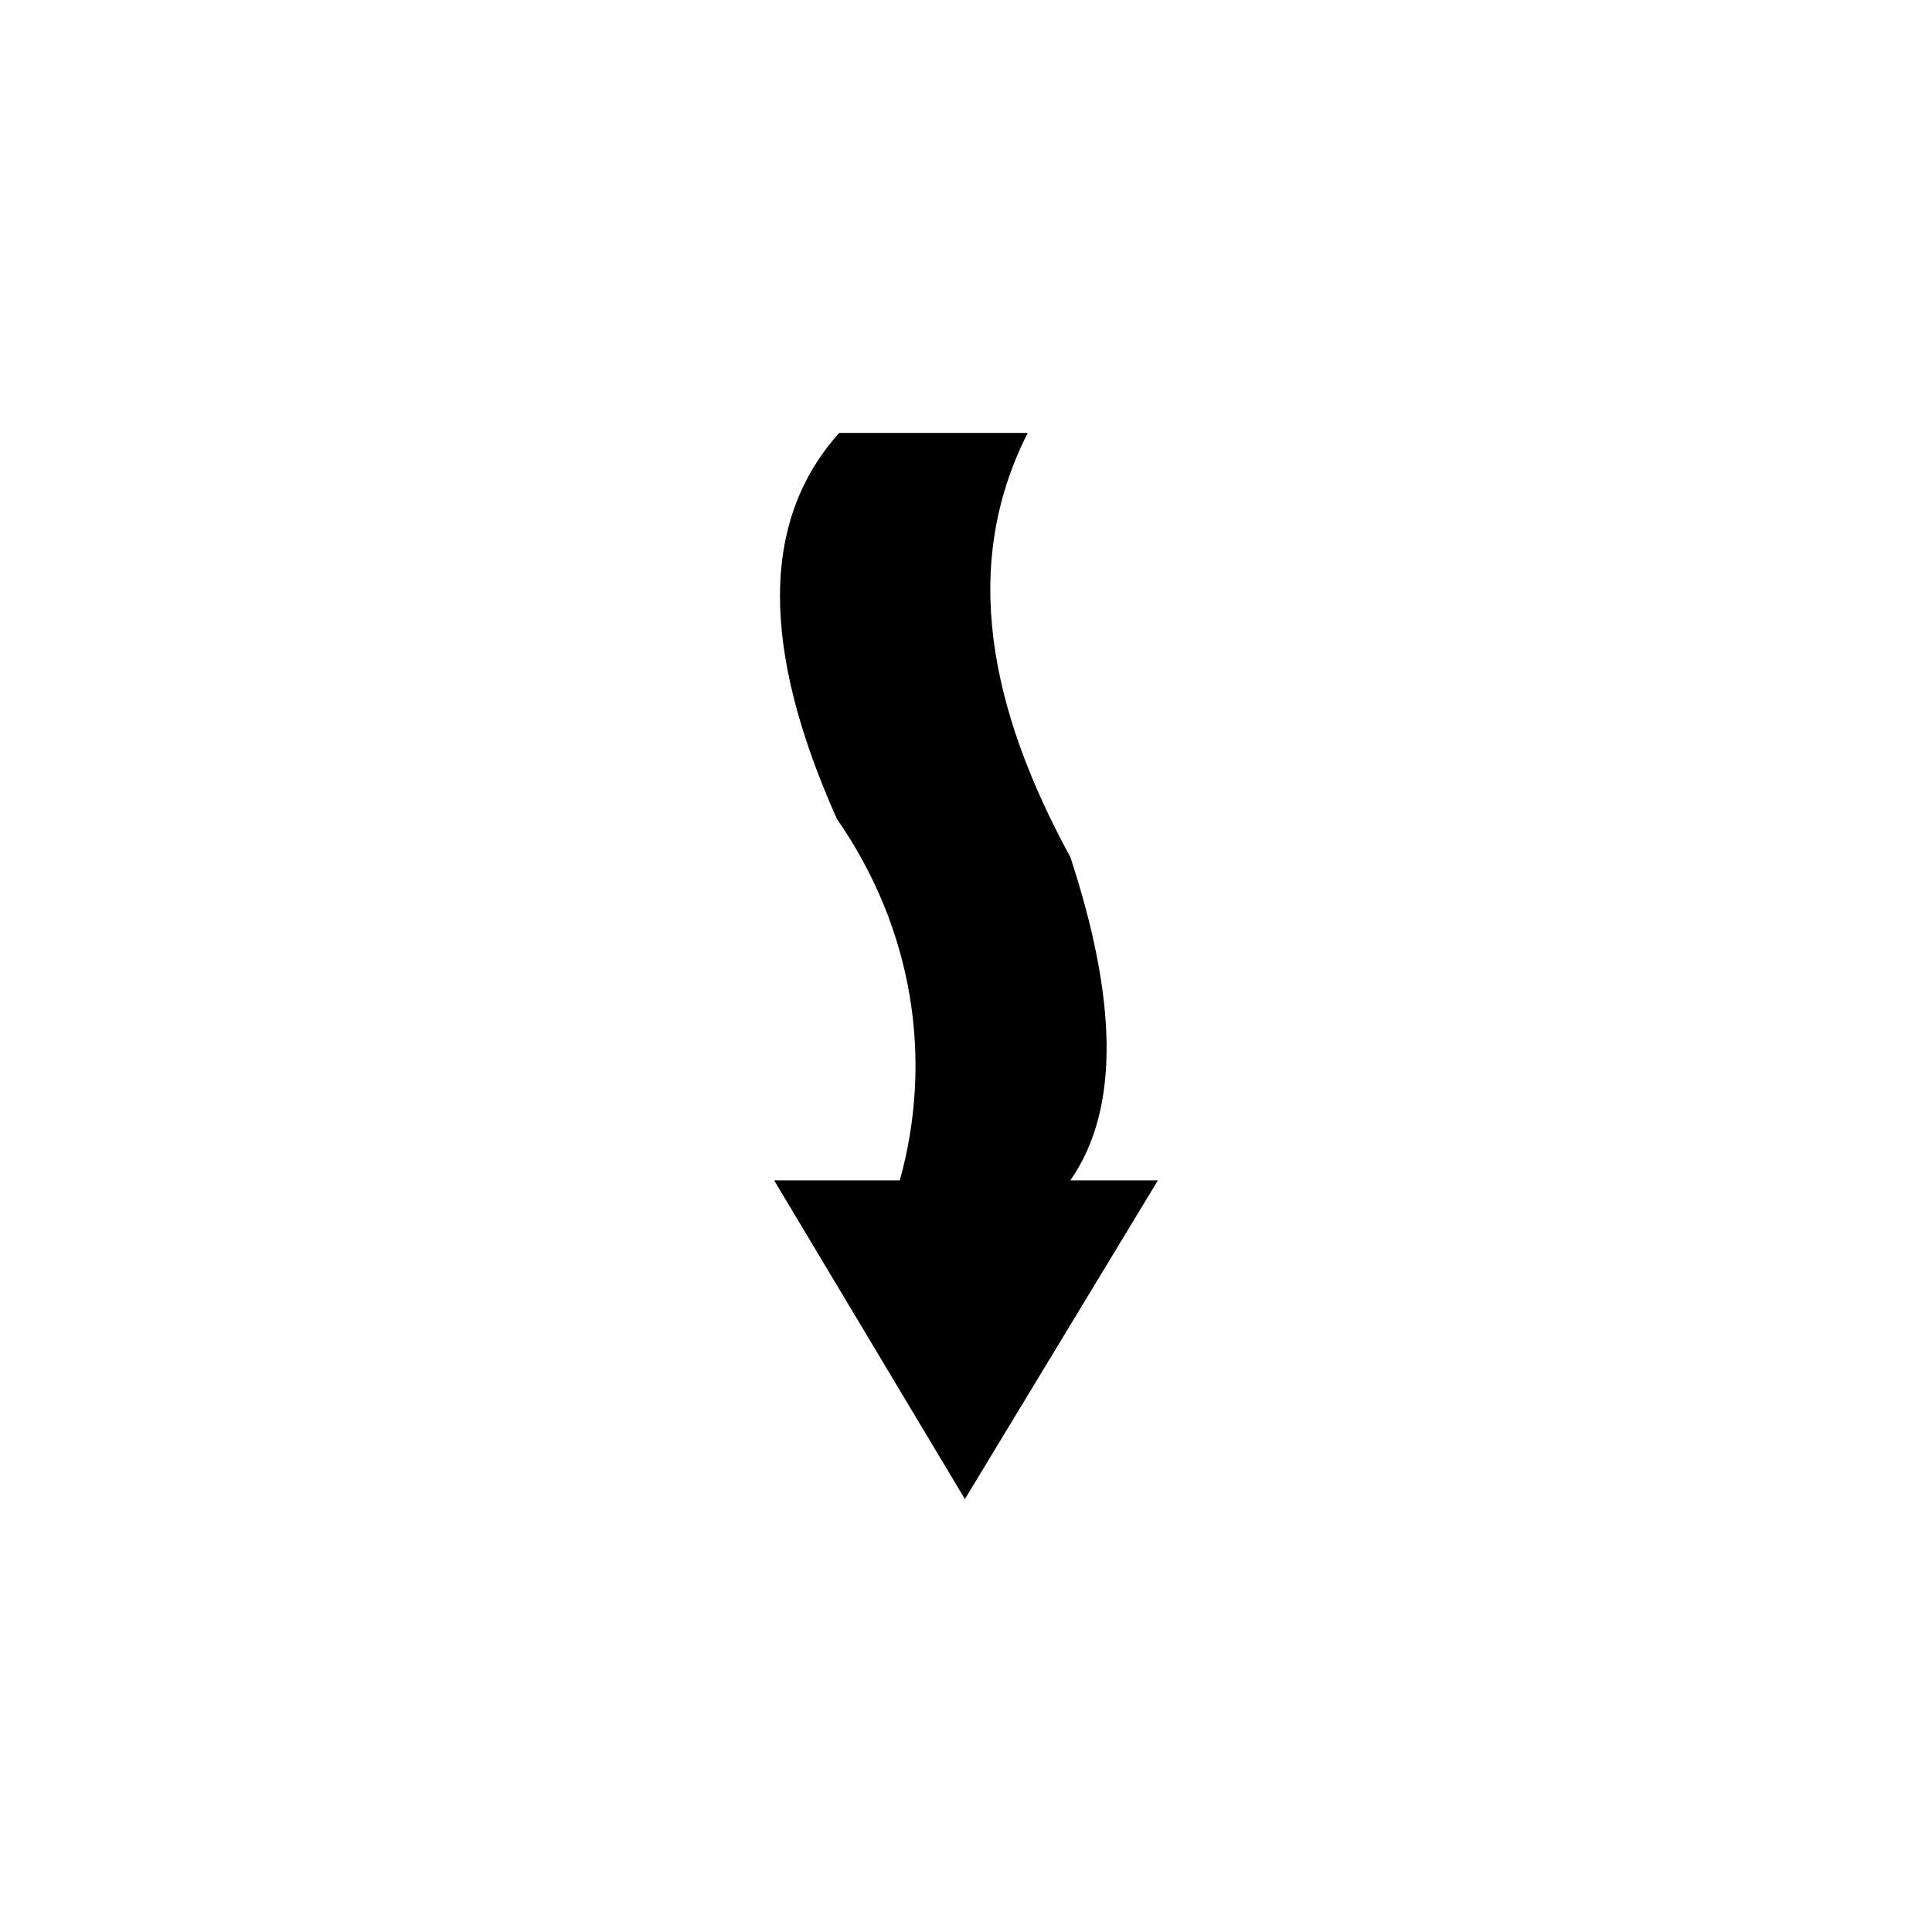
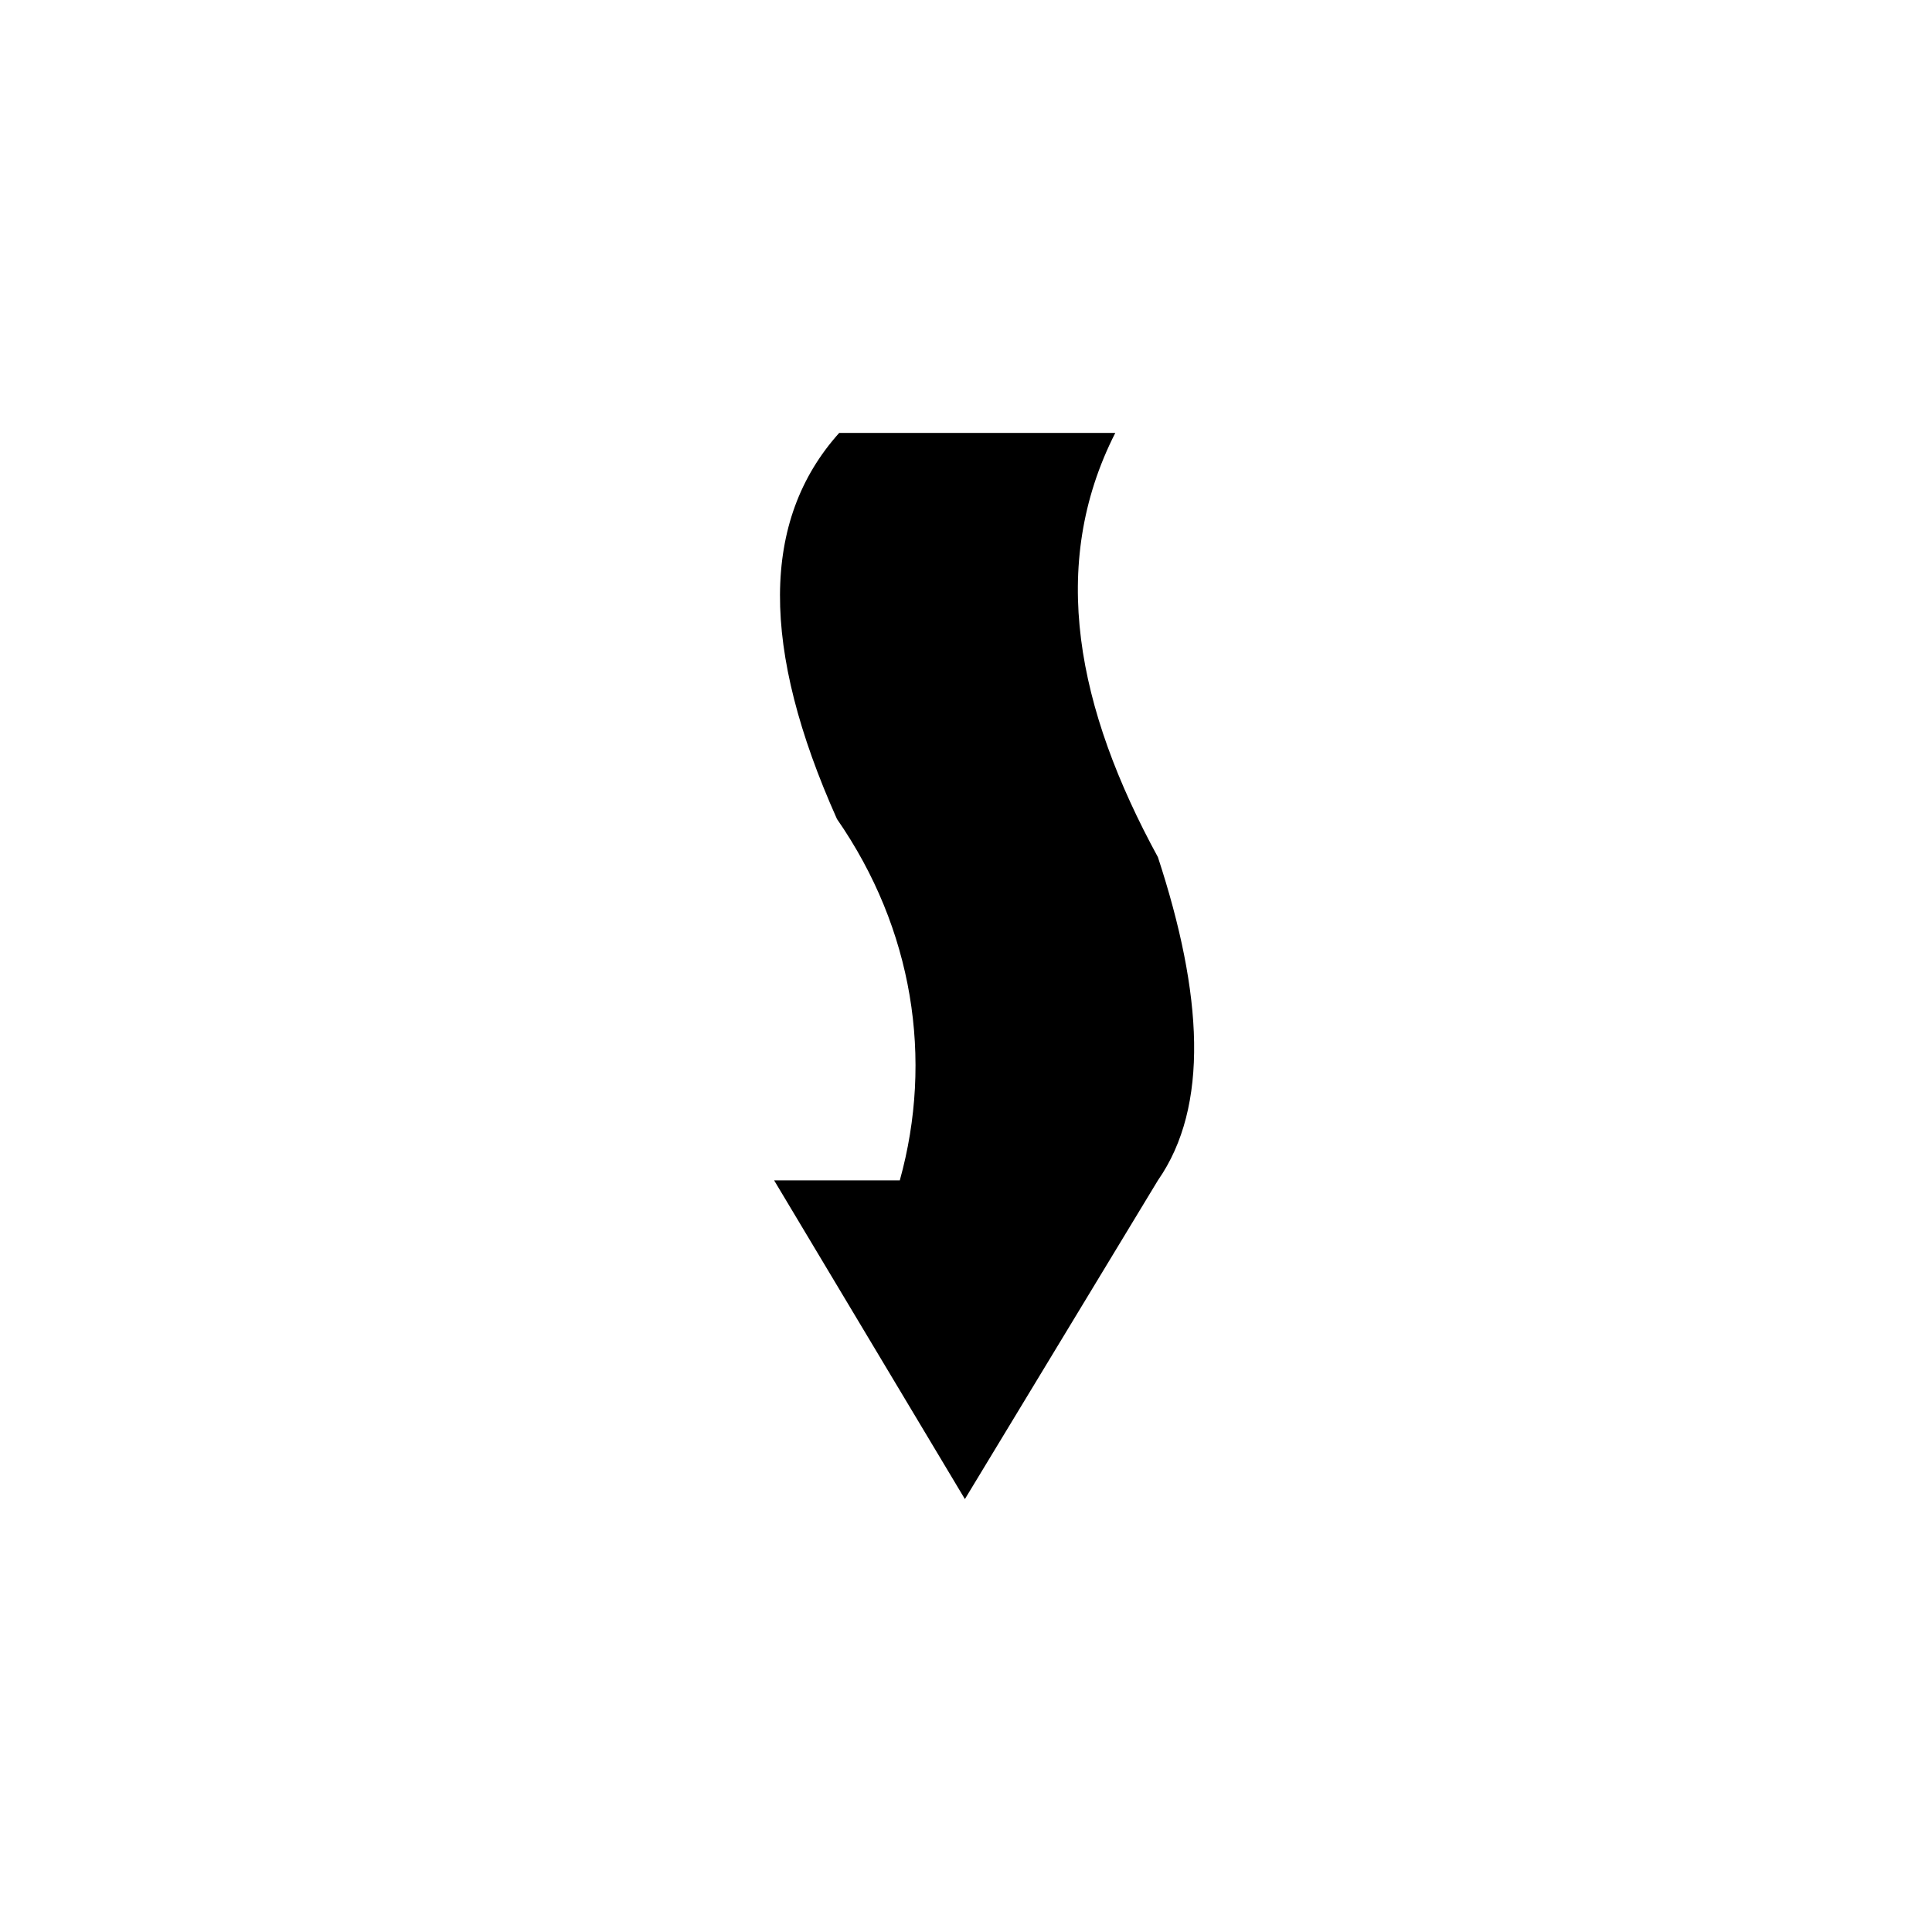
<svg xmlns="http://www.w3.org/2000/svg" fill="#000000" width="800px" height="800px" version="1.1" viewBox="144 144 512 512">
-   <path d="m416.36 258.73h-49.965c-20.82 23.199-20.82 57.102-0.594 102.31 20.223 29.145 25.578 63.645 16.656 95.766h-33.309l50.559 84.465 51.152-84.465h-23.199c13.68-19.629 11.895-49.371 0-85.652-21.414-39.258-29.145-77.324-11.301-112.42z" fill-rule="evenodd" />
+   <path d="m416.36 258.73h-49.965c-20.82 23.199-20.82 57.102-0.594 102.31 20.223 29.145 25.578 63.645 16.656 95.766h-33.309l50.559 84.465 51.152-84.465c13.68-19.629 11.895-49.371 0-85.652-21.414-39.258-29.145-77.324-11.301-112.42z" fill-rule="evenodd" />
</svg>